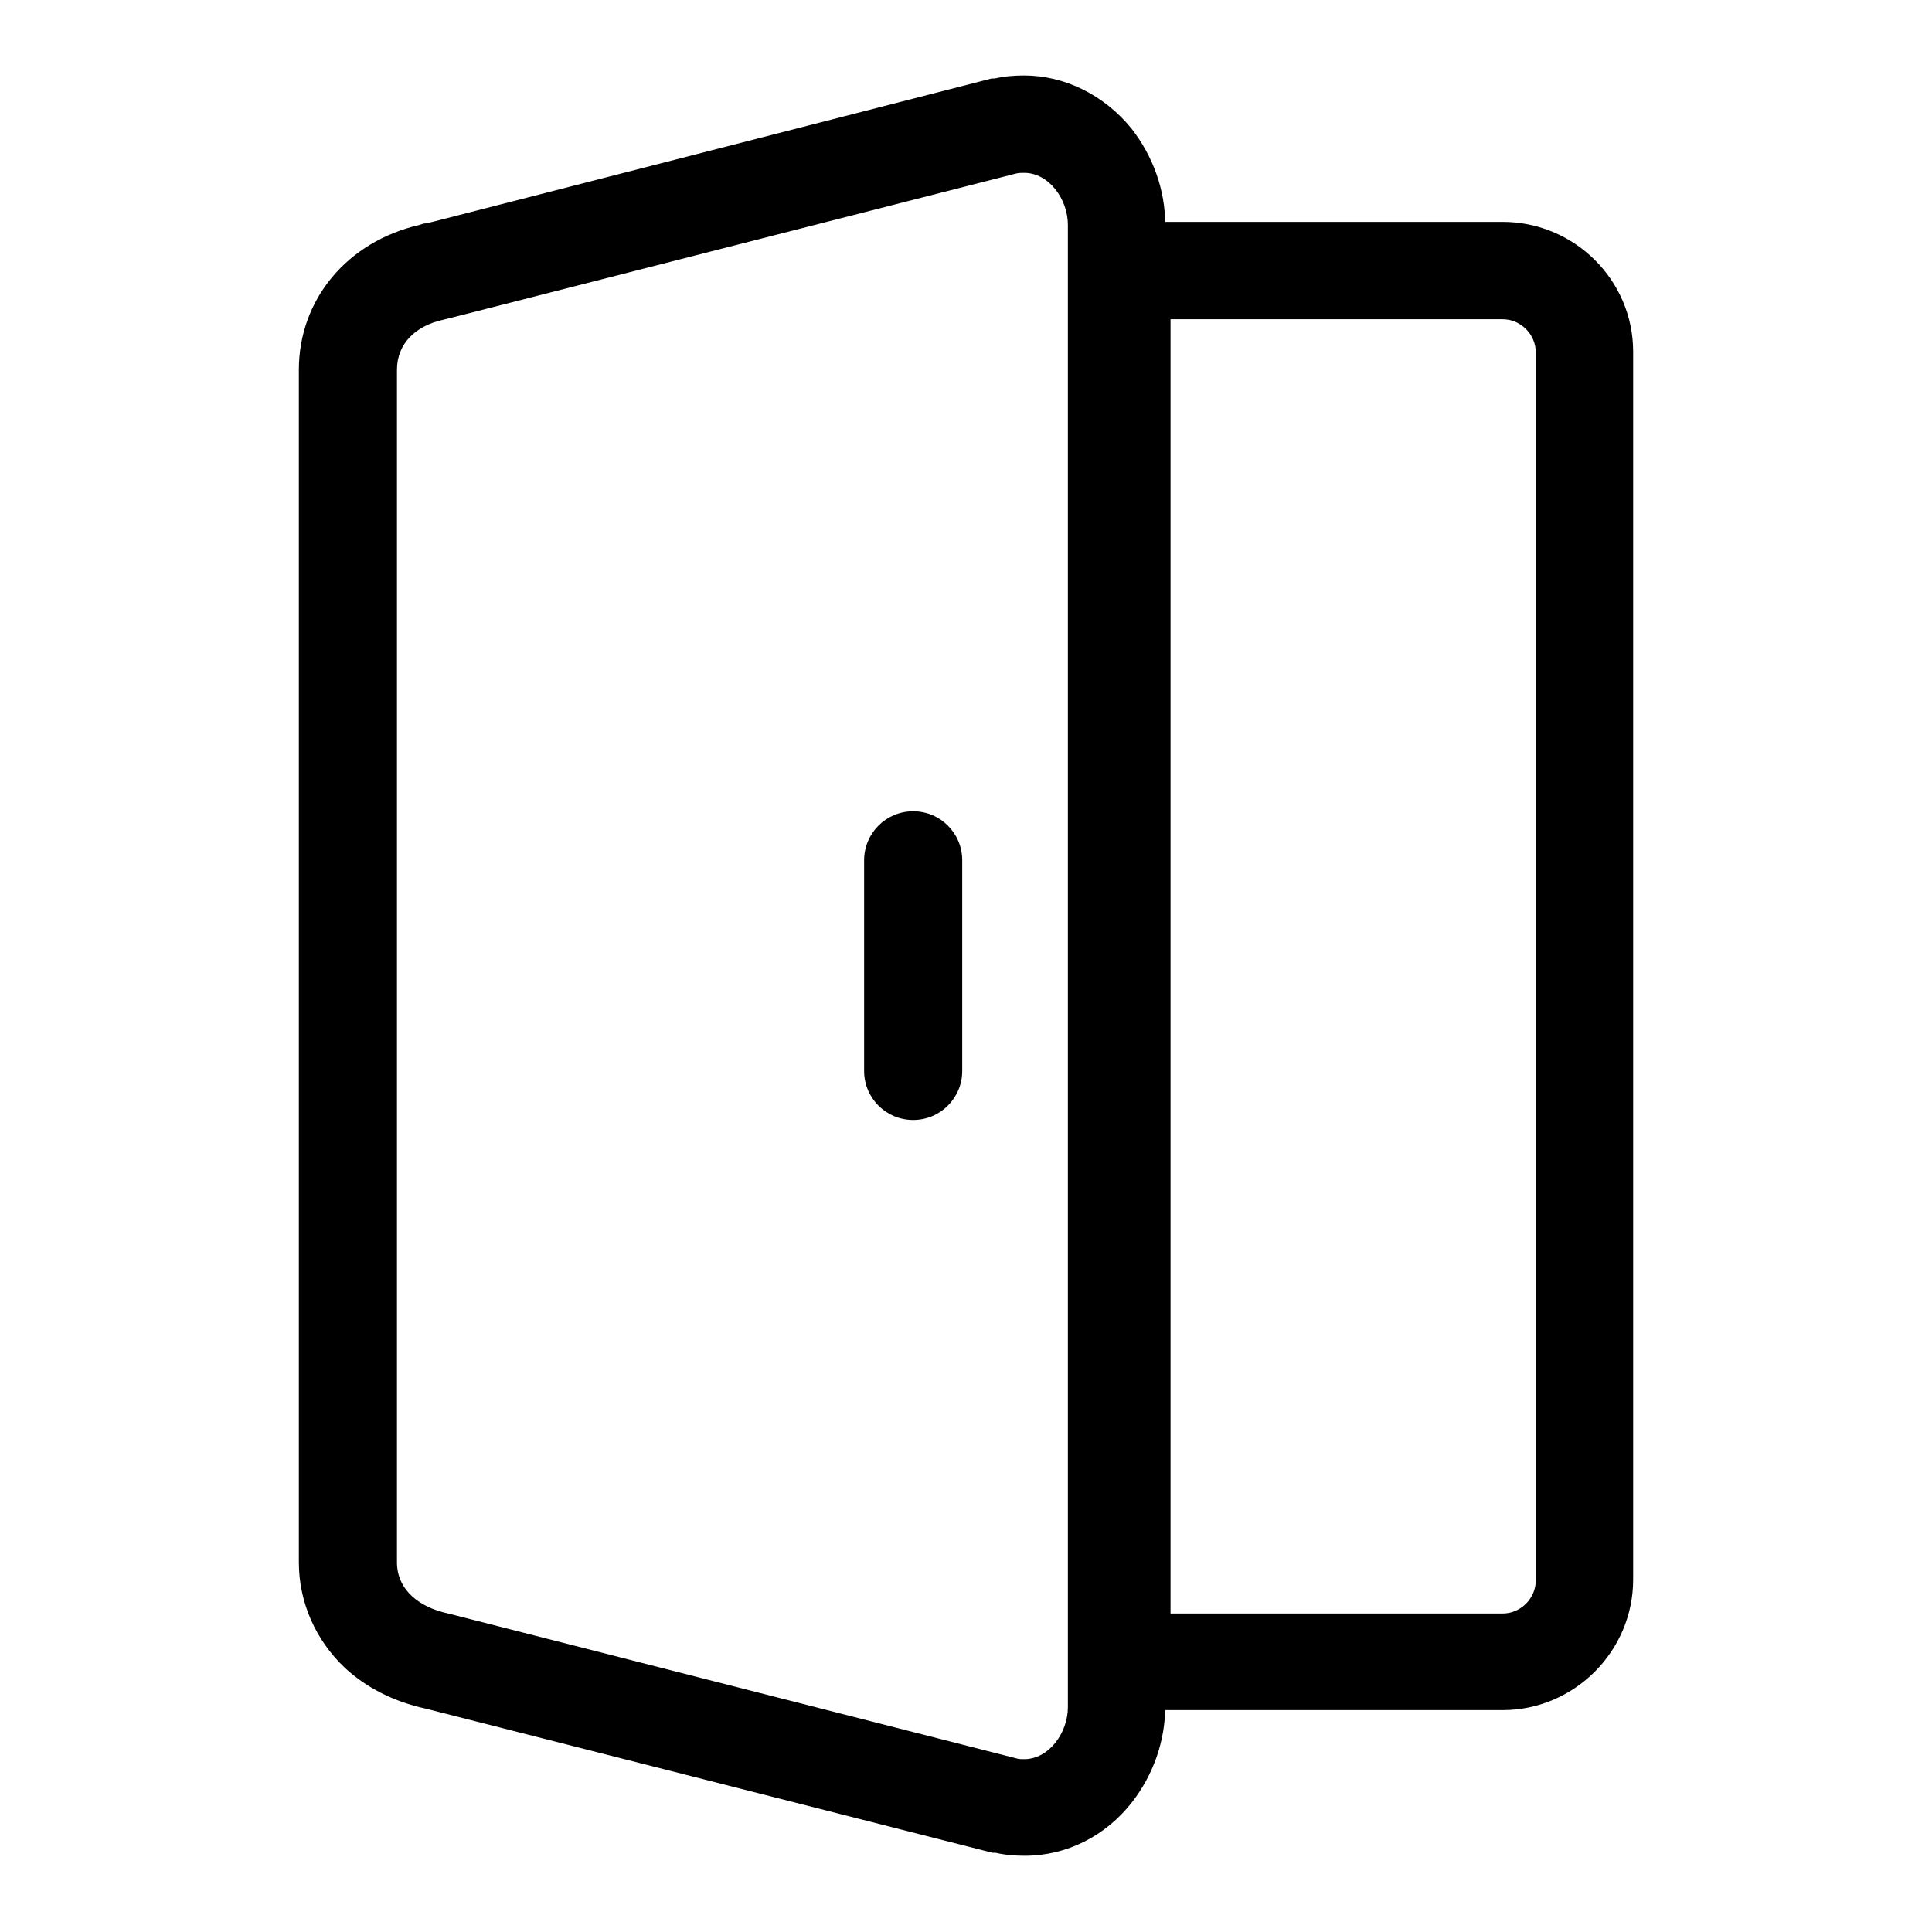
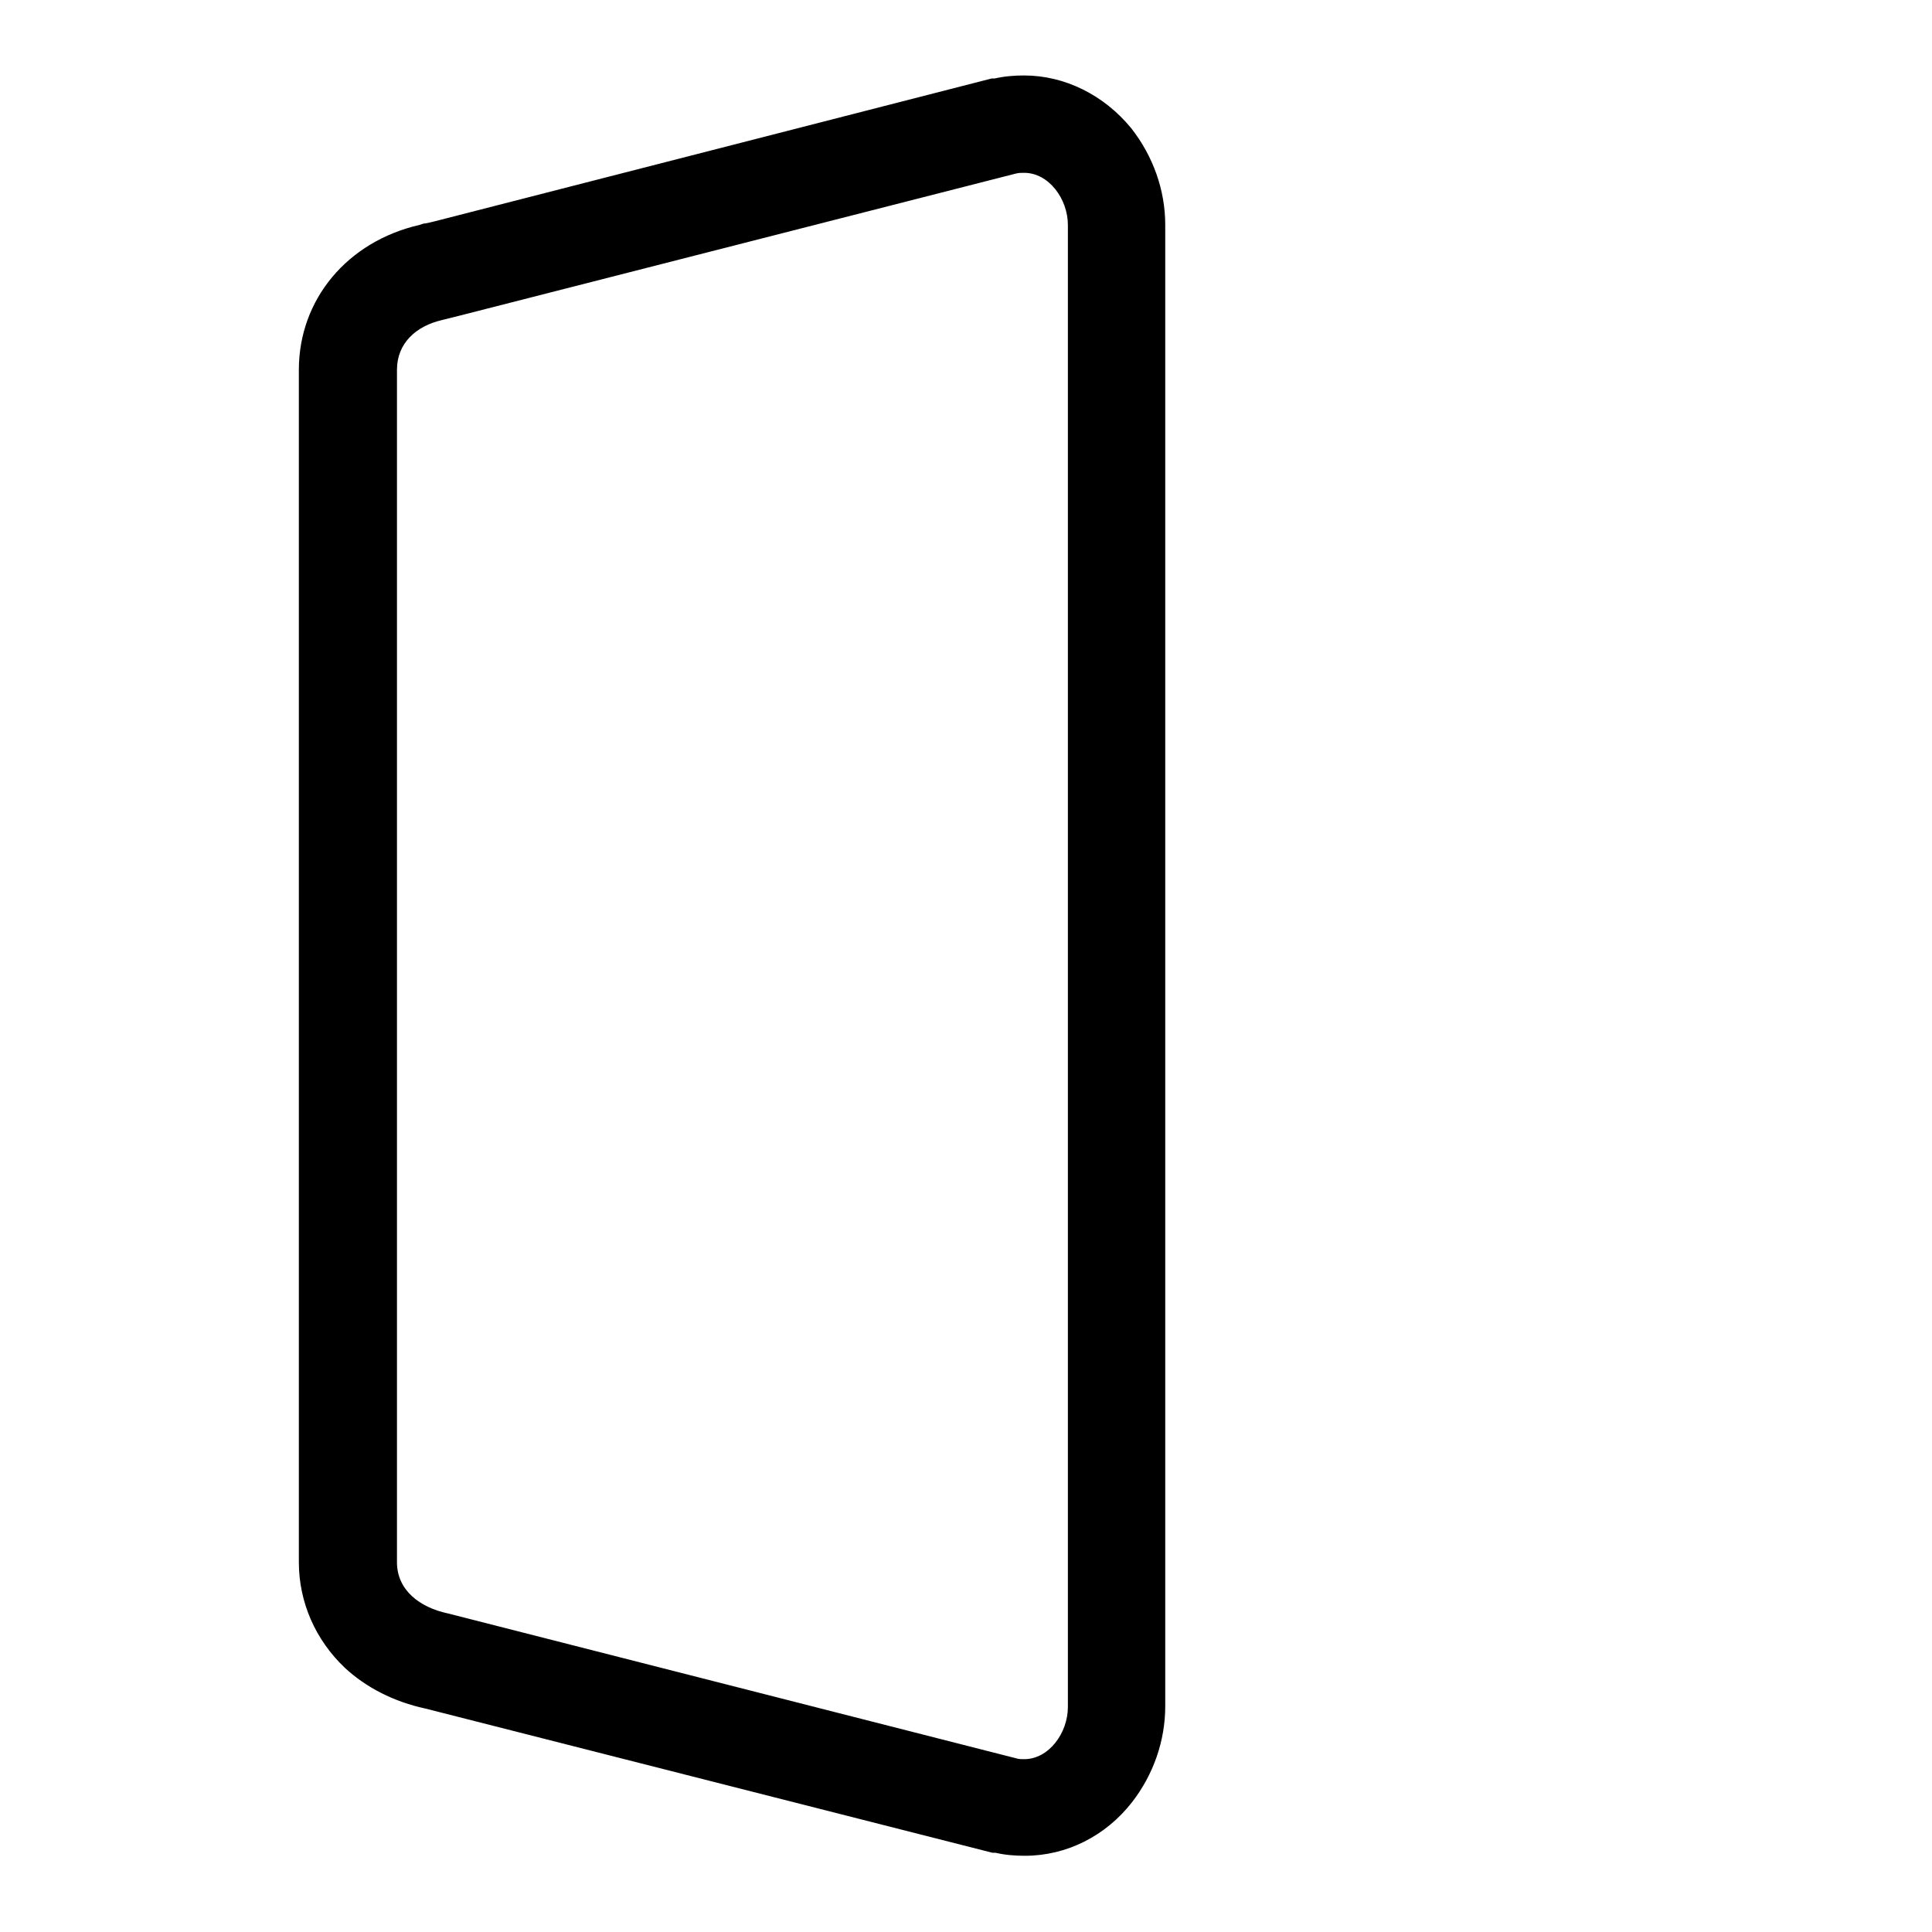
<svg xmlns="http://www.w3.org/2000/svg" version="1.1" x="0px" y="0px" viewBox="0 0 256 256" enable-background="new 0 0 256 256" xml:space="preserve">
  <g>
    <g>
      <path fill="#000000" d="M135.7,22.9c3.3,0,5.8,3.5,5.8,6.9v196.4c0,3.4-2.5,6.9-5.8,6.9c-0.3,0-0.7,0-1-0.1l-75.3-19.2c-3.8-0.8-6.8-3.1-6.8-6.8V49c0-3.5,2.5-5.8,6-6.6c0.8-0.2,1.6-0.4,2.4-0.6L134.6,23C135,22.9,135.3,22.9,135.7,22.9 M135.7,10c-1.3,0-2.6,0.1-3.9,0.4l-0.2,0l-0.2,0L57.7,29.3c-0.4,0.1-0.8,0.2-1.3,0.3c-0.3,0-0.5,0.1-0.8,0.2c-9.6,2.2-16,9.9-16,19.2v158c0,5.3,2.2,10.3,6.1,14c2.8,2.6,6.5,4.5,10.7,5.4l75.1,19.1l0.2,0l0.2,0c1.3,0.3,2.6,0.4,3.9,0.4c5.5,0,10.7-2.6,14.2-7.1c2.8-3.6,4.4-8.1,4.4-12.7V29.8c0-4.6-1.6-9.1-4.5-12.8C146.3,12.6,141.1,10,135.7,10L135.7,10z" />
-       <path fill="#000000" d="M121,148.4c-3.6,0-6.5-2.9-6.5-6.5V114c0-3.6,2.9-6.5,6.5-6.5c3.6,0,6.5,2.9,6.5,6.5v27.9C127.5,145.5,124.6,148.4,121,148.4z" />
-       <path fill="#000000" d="M199.1,42.3c2.4,0,4.4,2,4.4,4.4v162.7c0,2.4-2,4.4-4.4,4.4h-44V42.3H199.1 M199.1,29.4h-44h-12.9v12.9v171.4v12.9h12.9h44c9.5,0,17.3-7.8,17.3-17.3V46.6C216.4,37.1,208.6,29.4,199.1,29.4L199.1,29.4z" />
    </g>
  </g>
</svg>